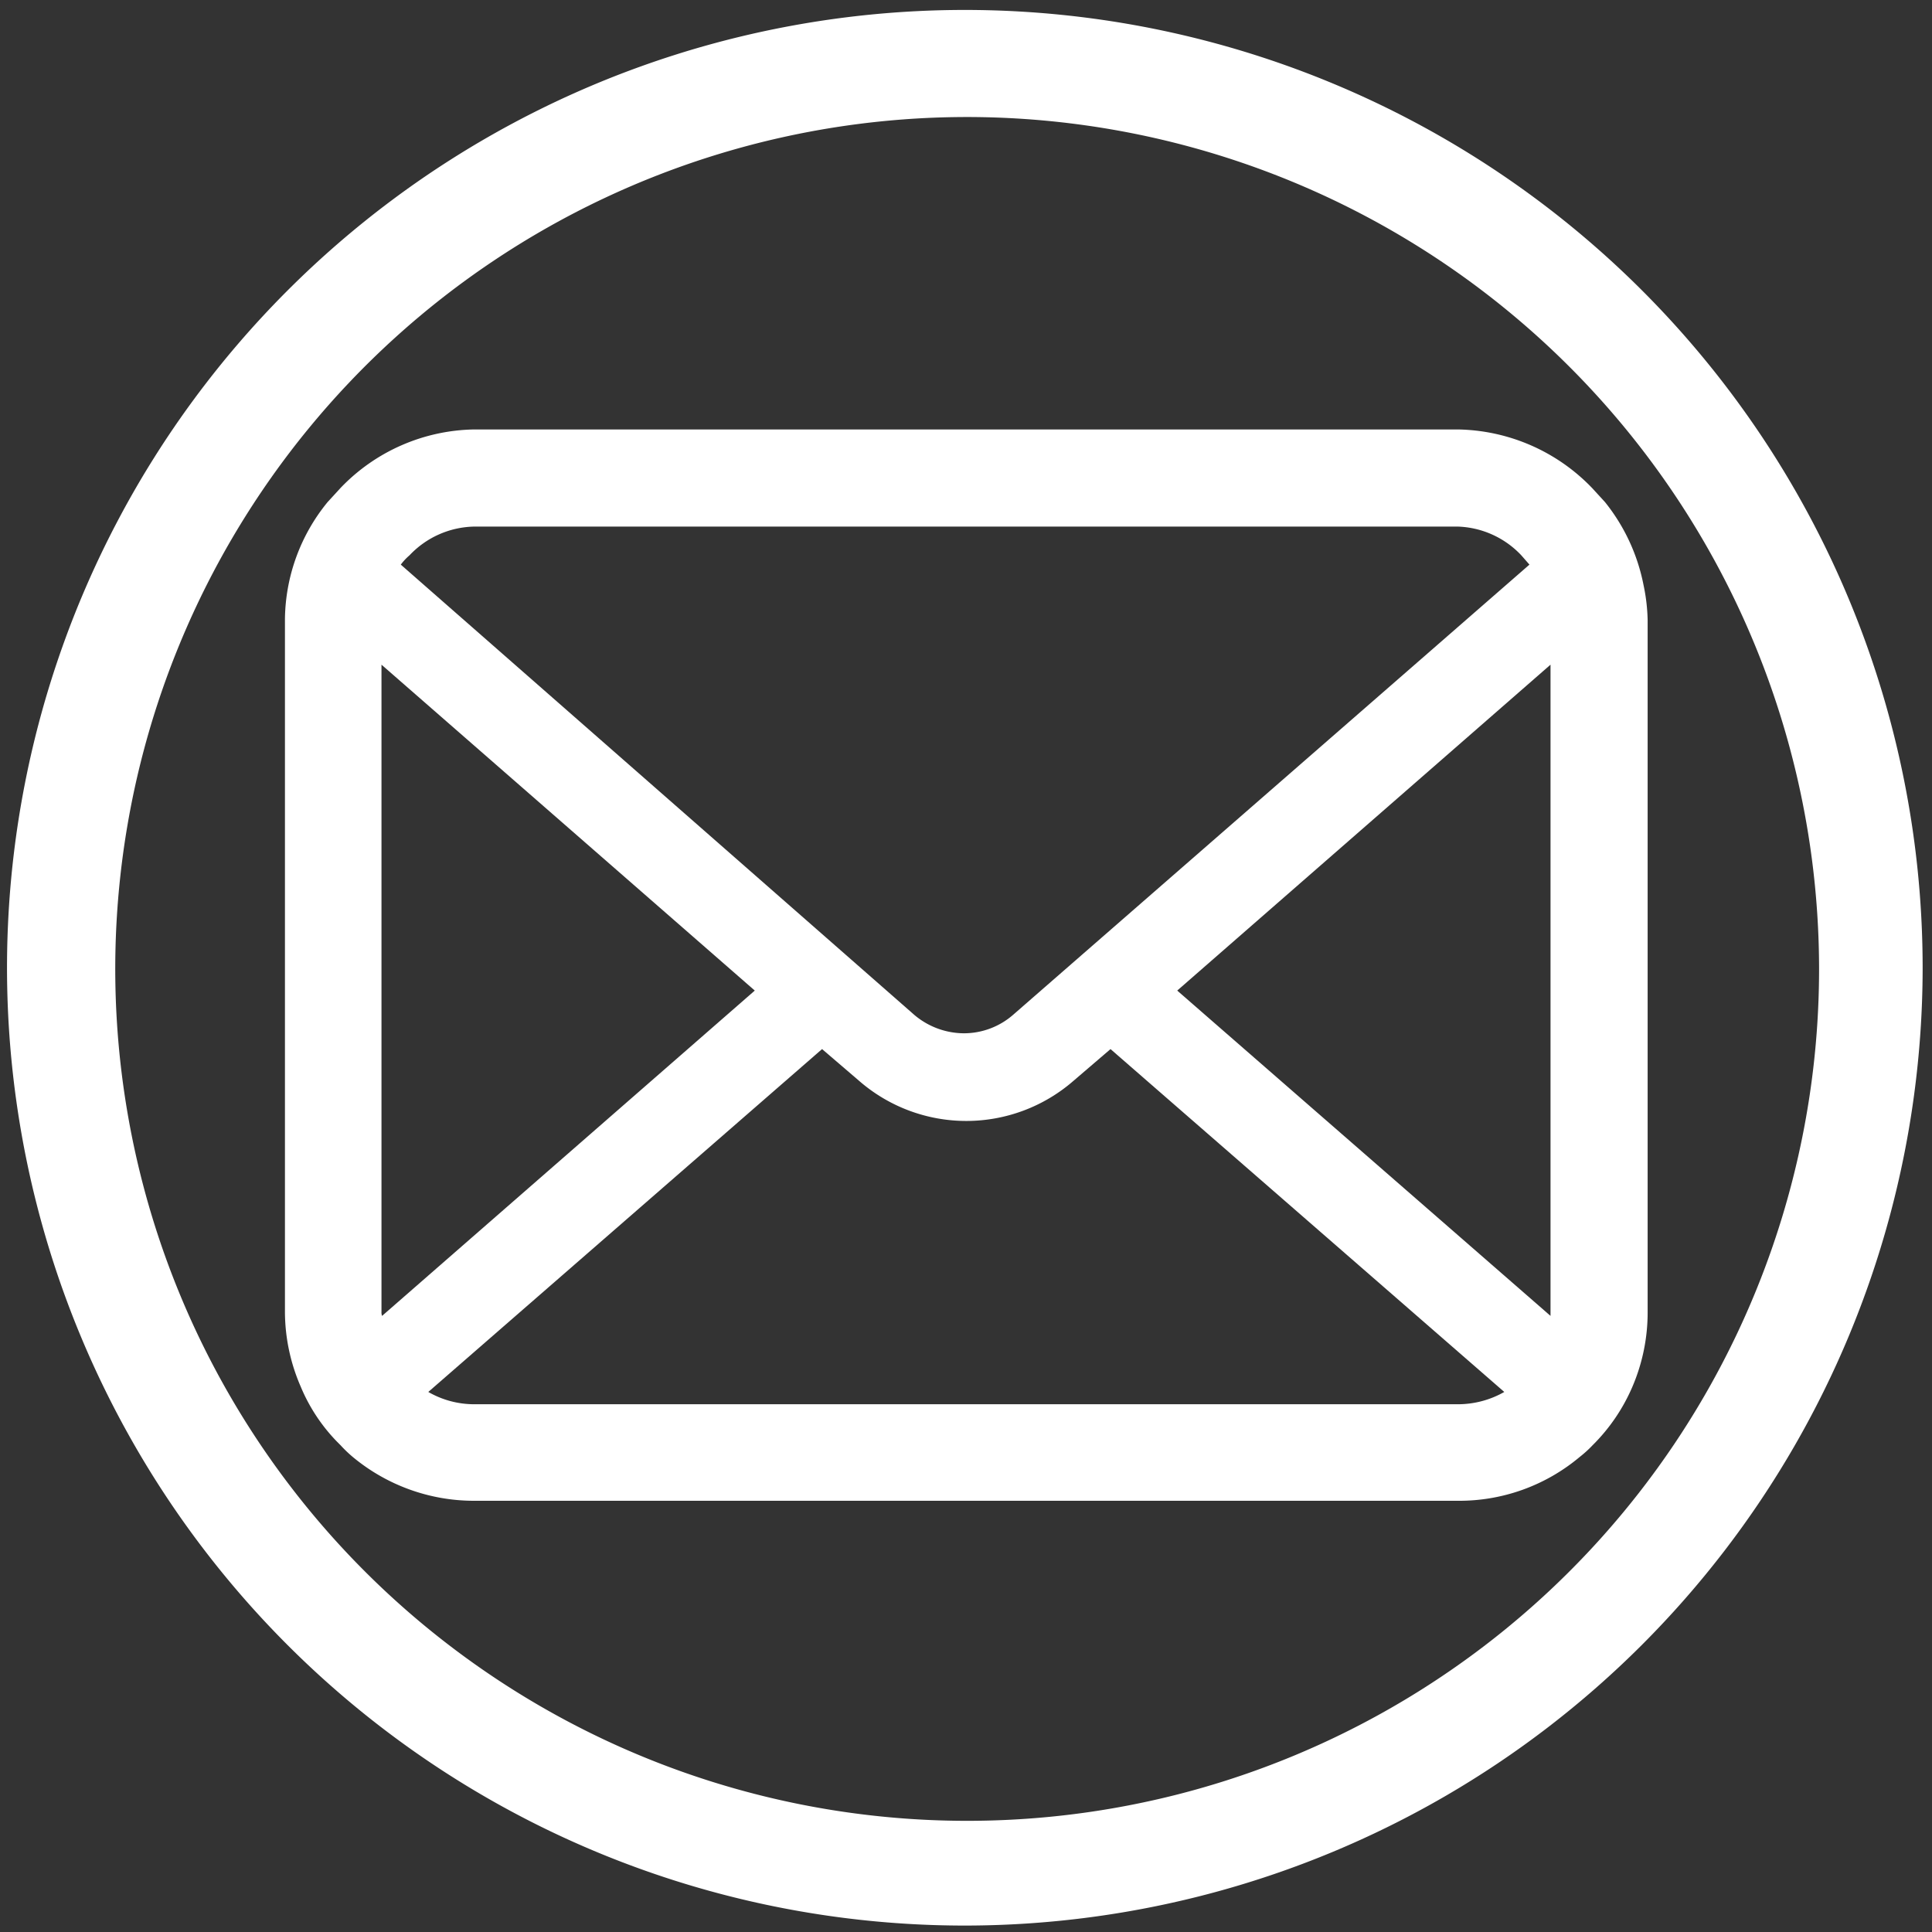
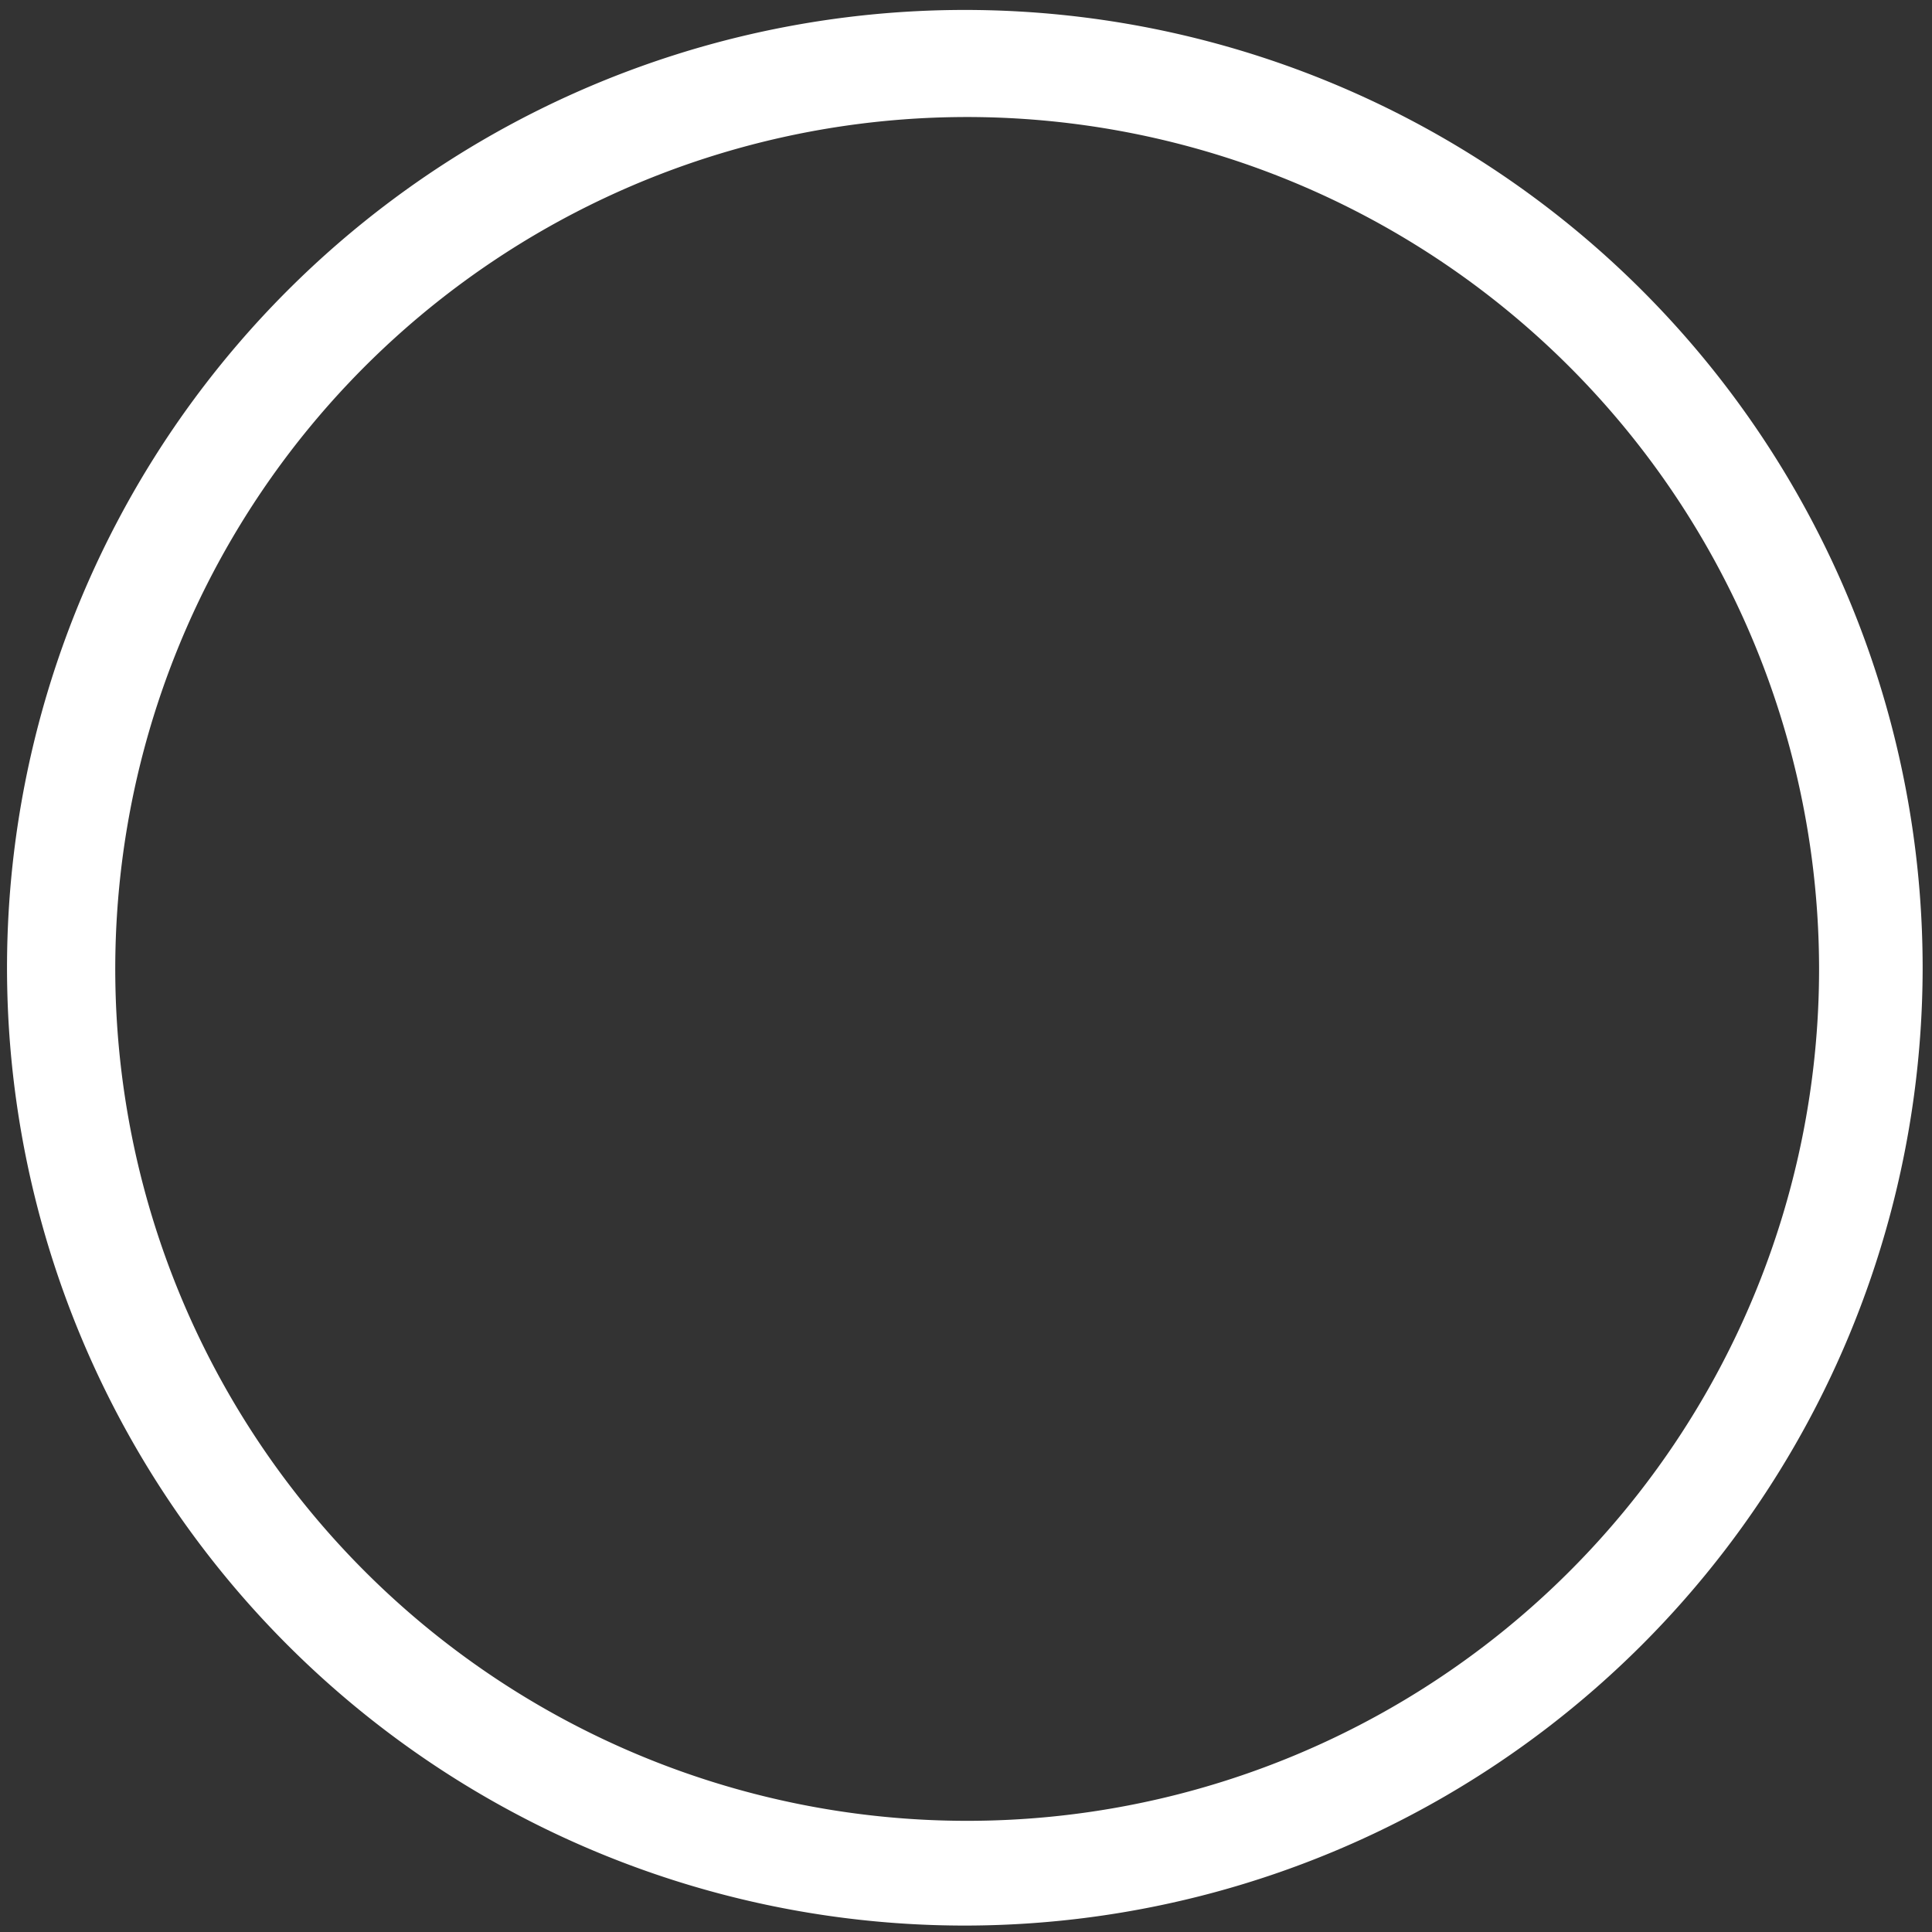
<svg xmlns="http://www.w3.org/2000/svg" viewBox="0 0 33.02 33.02">
  <rect x="0" y="0" width="33.02" height="33.02" fill="#333333" stroke="none" />
  <defs>
    <style>.cls-1{fill:#fff;}</style>
  </defs>
  <g id="電池">
    <path class="cls-1" d="M16.53,32.91A16.37,16.37,0,1,1,32.86,16.52v.06A16.38,16.38,0,0,1,16.53,32.91ZM16.53,2A14.56,14.56,0,1,0,31.09,16.56h0A14.57,14.57,0,0,0,16.53,2Z" />
-     <path class="cls-1" d="M28.09,10a3.26,3.26,0,0,0-.66-1.42l-.22-.24a3.25,3.25,0,0,0-2.29-1H8.1a3.23,3.23,0,0,0-2.28,1l-.22.24a3.21,3.21,0,0,0-.73,2V22.42a3.22,3.22,0,0,0,.27,1.28,3,3,0,0,0,.68,1,2.18,2.18,0,0,0,.22.21,3.24,3.24,0,0,0,2.06.74H24.92A3.2,3.2,0,0,0,27,24.9a2,2,0,0,0,.22-.2,3.16,3.16,0,0,0,.68-1h0a3.22,3.22,0,0,0,.26-1.28V10.6A3.18,3.18,0,0,0,28.09,10ZM7,9.49A1.56,1.56,0,0,1,8.1,9H24.92A1.56,1.56,0,0,1,26,9.49l.14.16-8.82,7.69a1.28,1.28,0,0,1-.85.32,1.32,1.32,0,0,1-.85-.32L6.85,9.65A1,1,0,0,1,7,9.49ZM6.52,22.42V11.36l6.38,5.57L6.53,22.49A.17.17,0,0,1,6.52,22.42ZM24.92,24H8.1a1.57,1.57,0,0,1-.78-.21l6.73-5.86.63.54a2.79,2.79,0,0,0,3.67,0l.63-.54,6.73,5.86A1.6,1.6,0,0,1,24.92,24Zm1.58-1.58v.07l-6.38-5.56,6.38-5.57Z" />
  </g>
</svg>